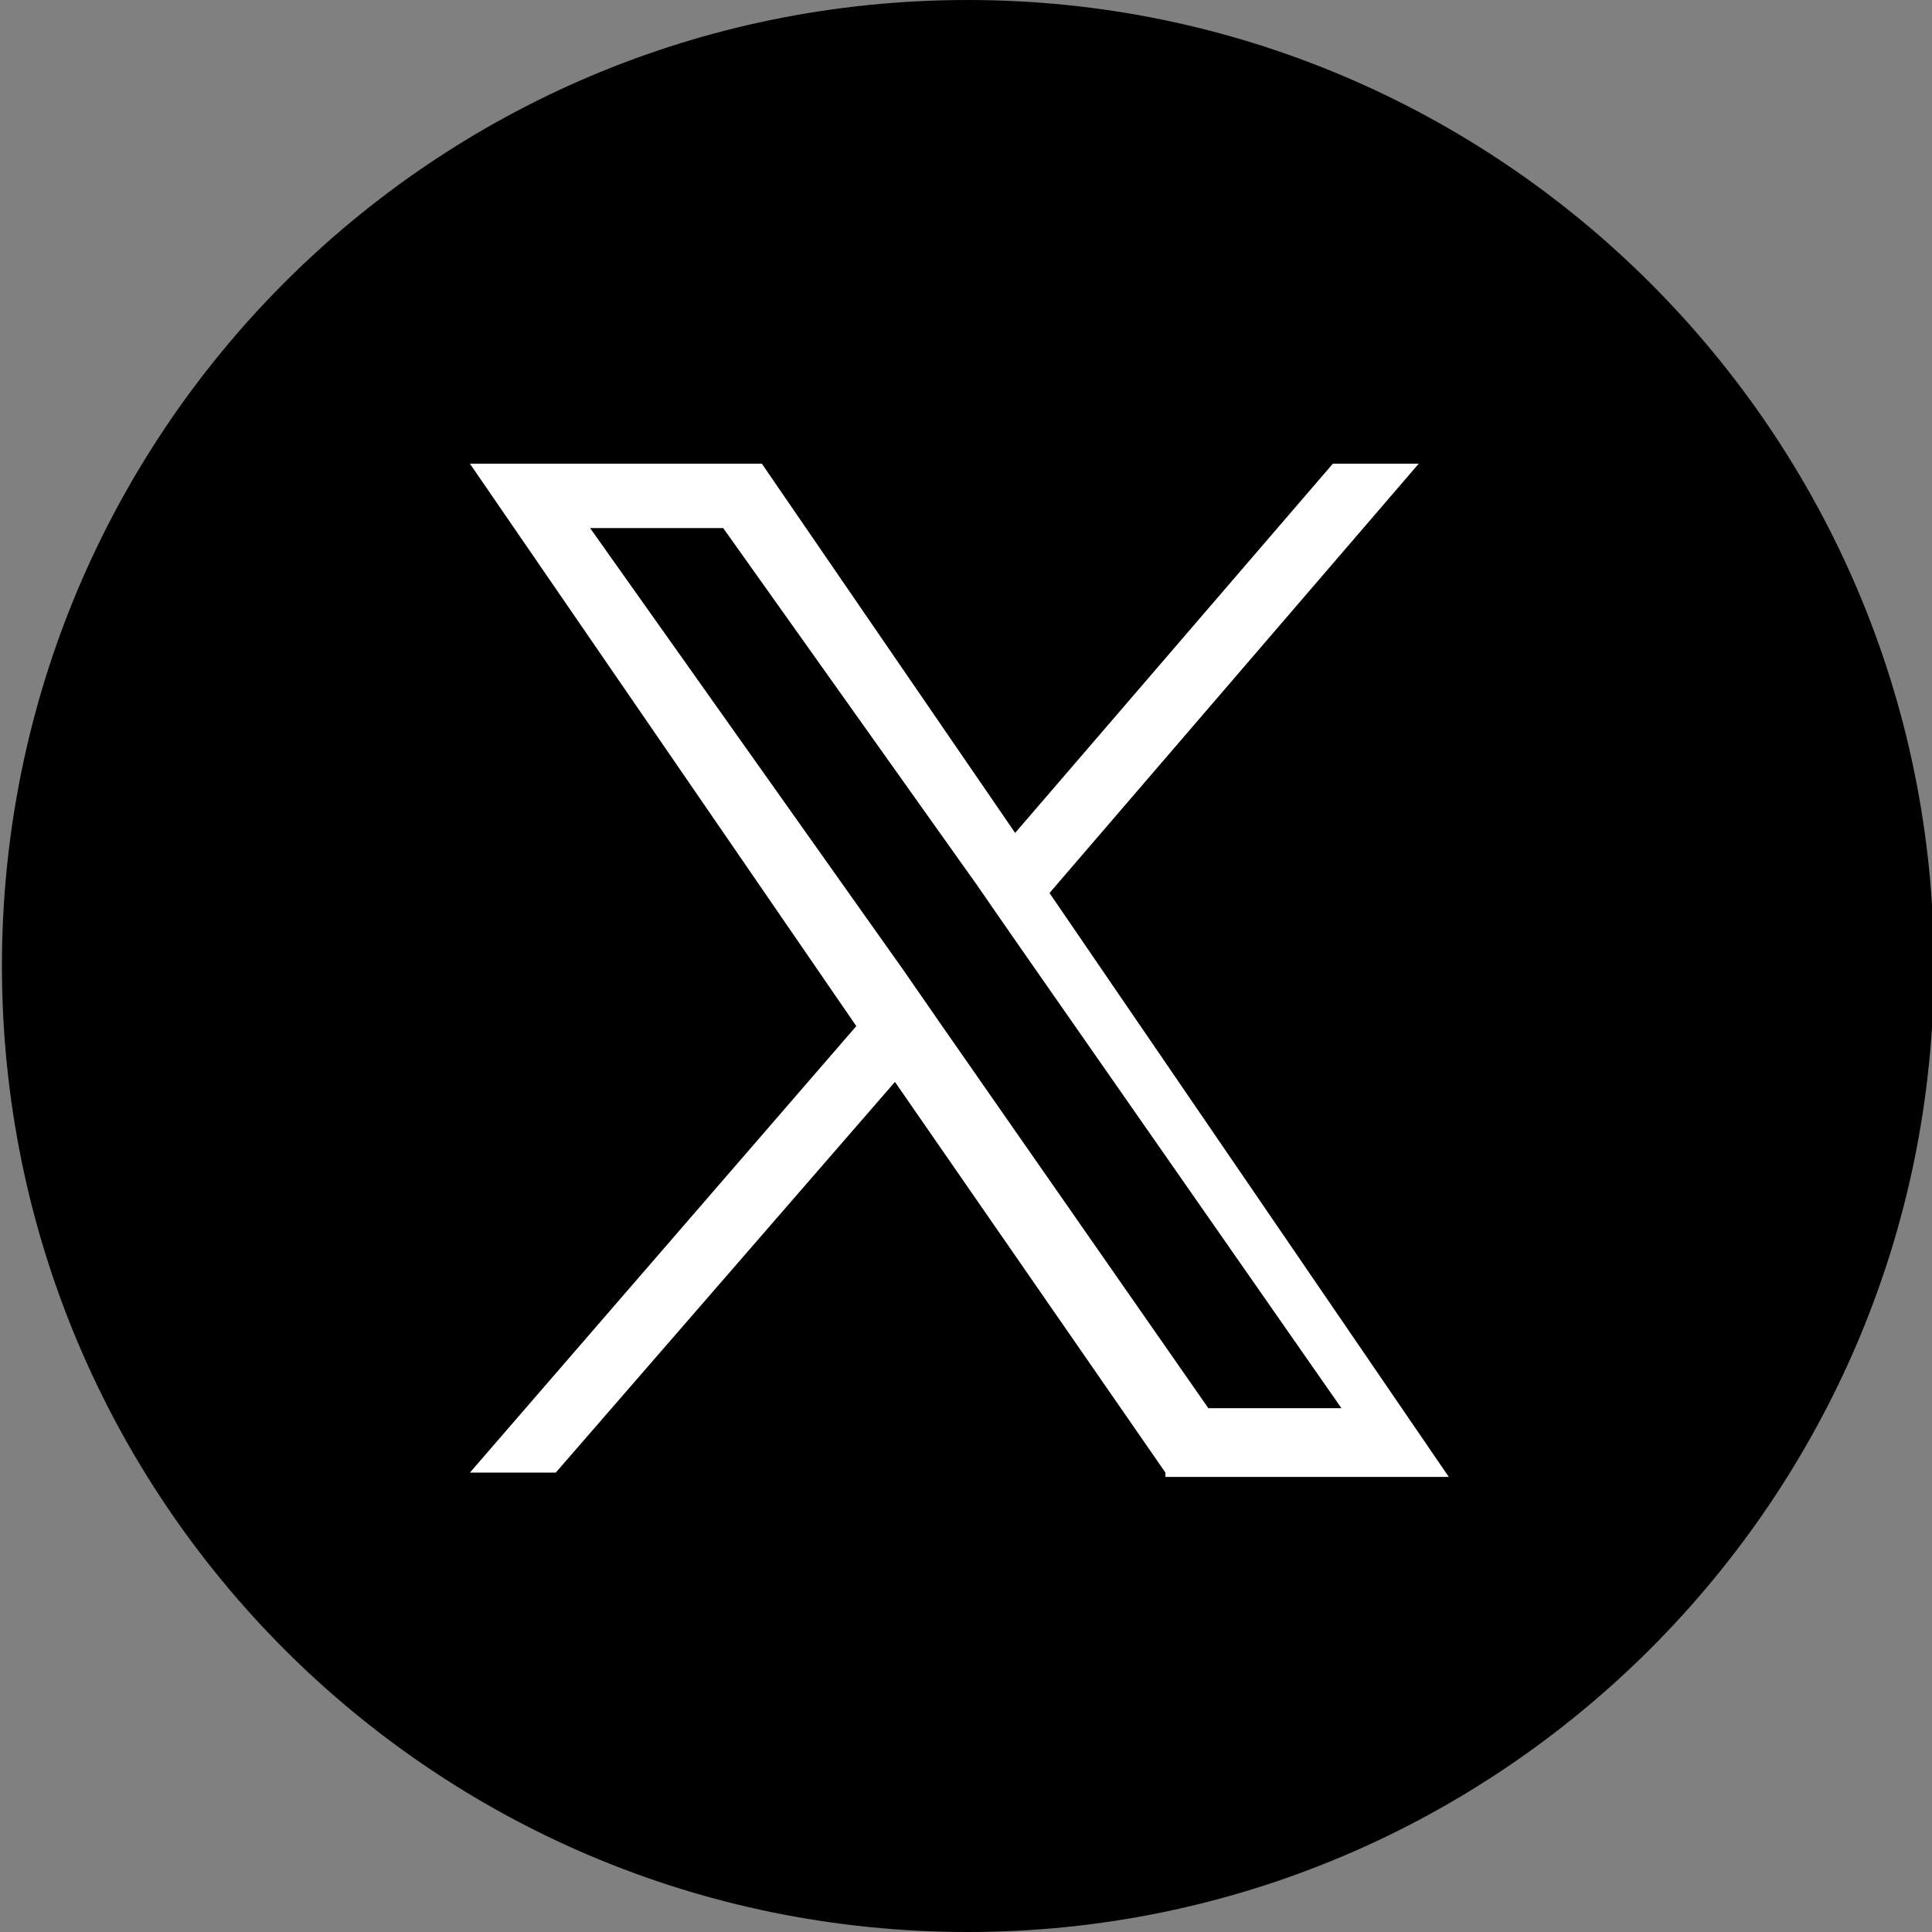
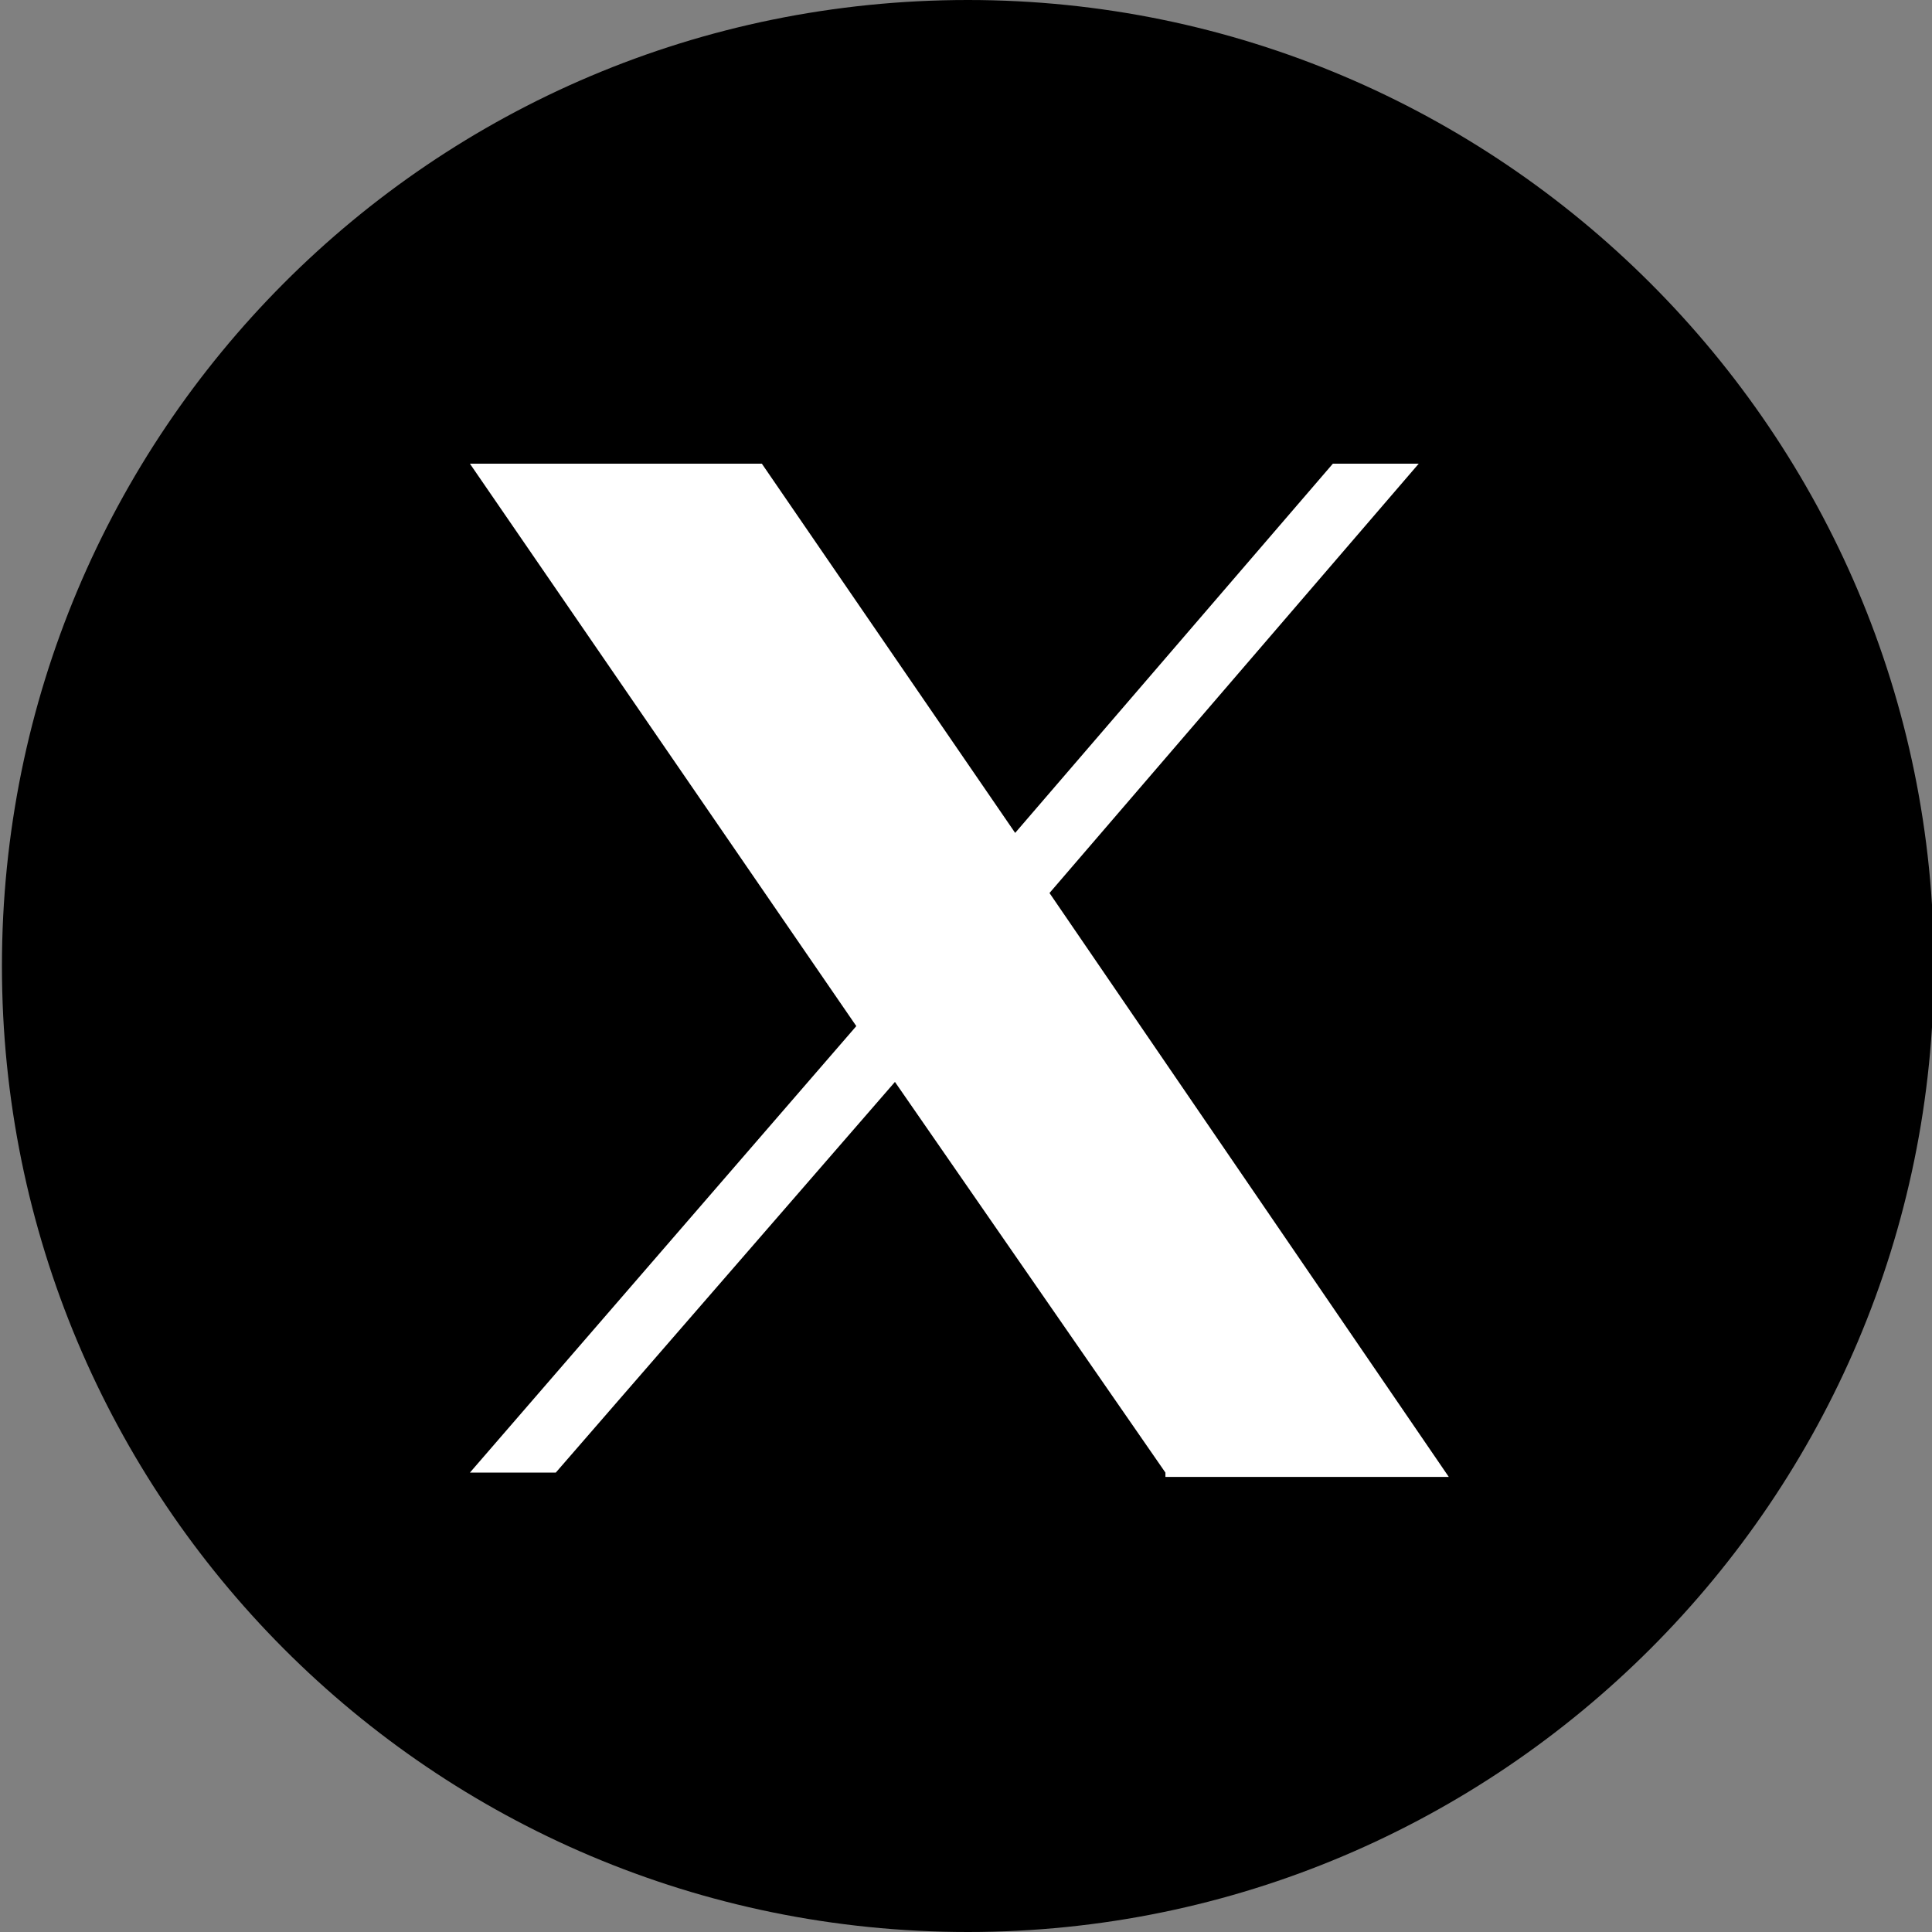
<svg xmlns="http://www.w3.org/2000/svg" version="1.1" id="Layer_1" x="0px" y="0px" width="45px" height="45px" viewBox="0 0 45 45" style="enable-background:new 0 0 45 45;" xml:space="preserve">
  <rect x="0" y="0" width="45" height="45" fill="#808080" stroke="none" />
  <style type="text/css">
	.st0{fill:#FFFFFF;}
</style>
  <g id="Group_12754" transform="translate(0.145)">
    <circle id="Ellipse_388" class="st0" cx="22.4" cy="22.5" r="21.5" />
    <g>
-       <polygon points="22.6,20.6 16.7,12.3 13.6,12.3 20.9,22.6 21.8,23.9 21.8,23.9 28,32.8 31.1,32.8 23.5,21.9   " />
      <path d="M22.4,0C9.9,0-0.1,10.1-0.1,22.5C-0.1,34.9,9.9,45,22.4,45c12.4,0,22.5-10.1,22.5-22.5C44.9,10.1,34.8,0,22.4,0z M27,34.3    l-6.3-9.1l-7.9,9.1h-2l9-10.4l-9-13.1h6.8l5.9,8.6l7.4-8.6h2l-8.6,10h0l9.3,13.6H27z" />
    </g>
  </g>
</svg>